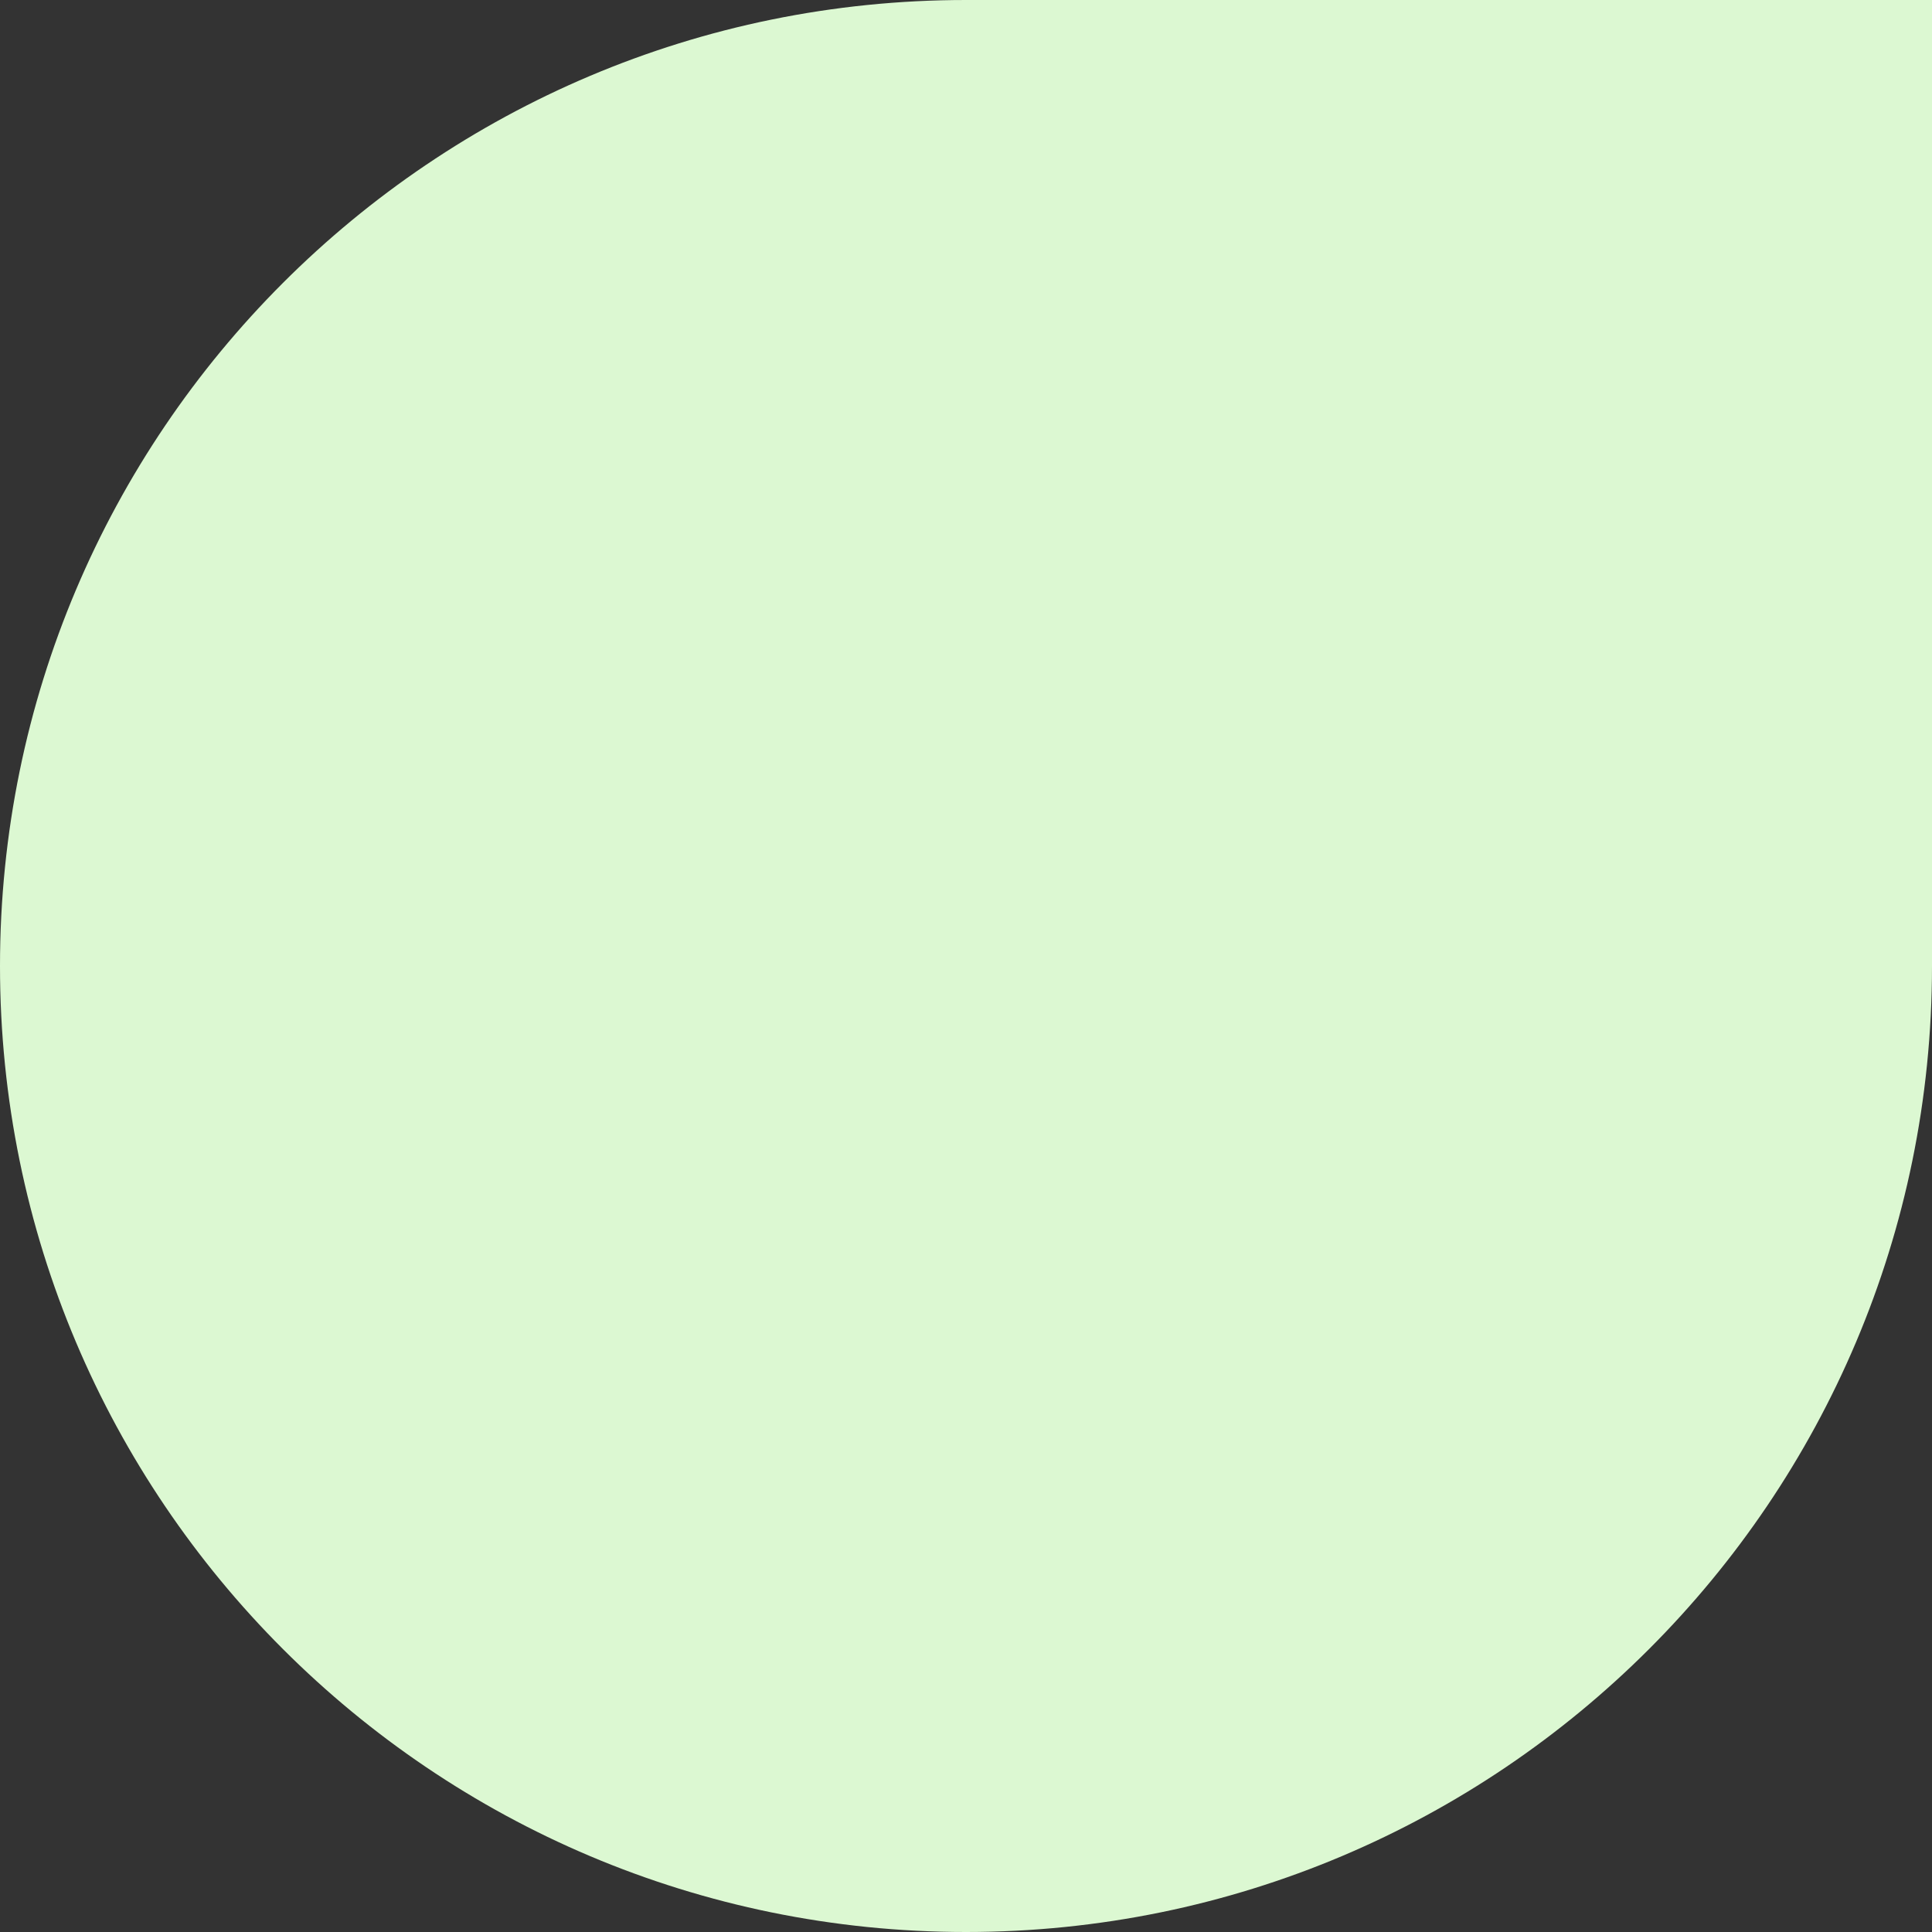
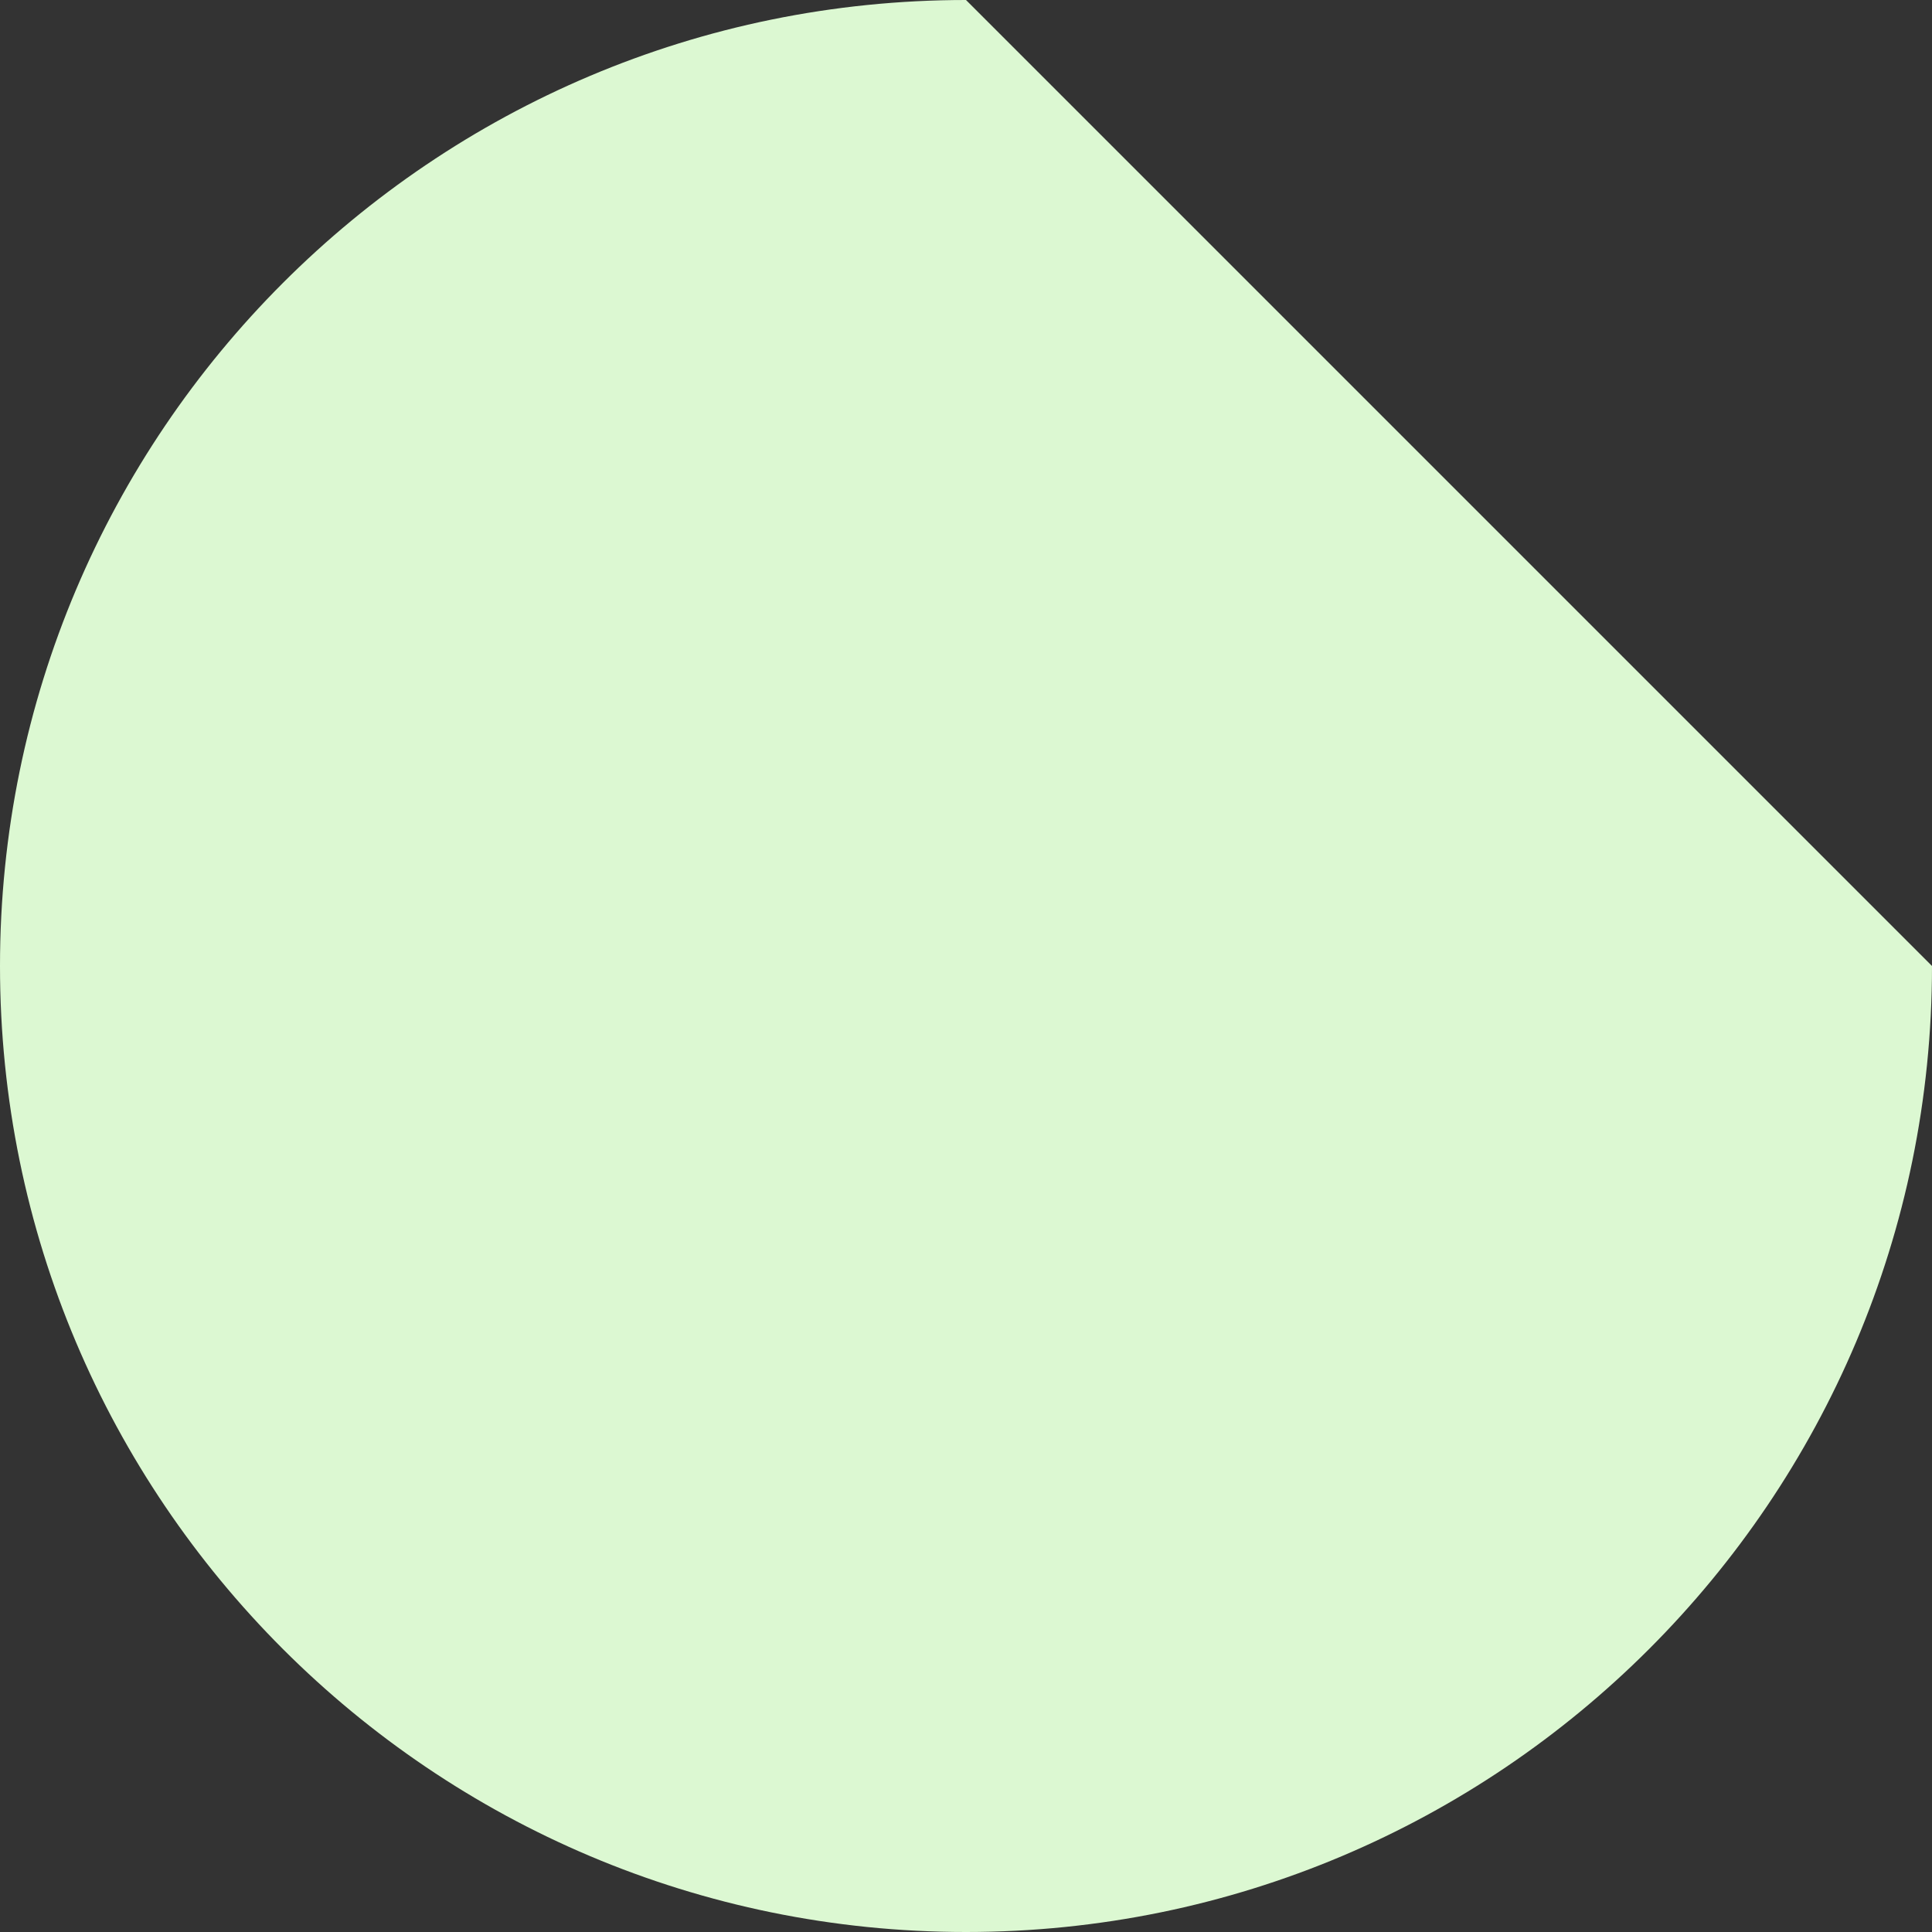
<svg xmlns="http://www.w3.org/2000/svg" width="211" height="211" viewBox="0 0 211 211" fill="none">
  <rect x="0" y="0" width="211" height="211" fill="#333333" stroke="none" />
-   <path d="M105.5 211C47.234 211 6.19399e-06 163.766 1.38347e-05 105.5V105.5C2.14753e-05 47.234 47.234 6.19399e-06 105.5 1.38347e-05L211 2.76693e-05L211 105.5C211 163.766 163.766 211 105.5 211V211Z" fill="#DCF8D2" />
+   <path d="M105.5 211C47.234 211 6.19399e-06 163.766 1.38347e-05 105.5V105.5C2.14753e-05 47.234 47.234 6.19399e-06 105.5 1.38347e-05L211 105.5C211 163.766 163.766 211 105.5 211V211Z" fill="#DCF8D2" />
</svg>